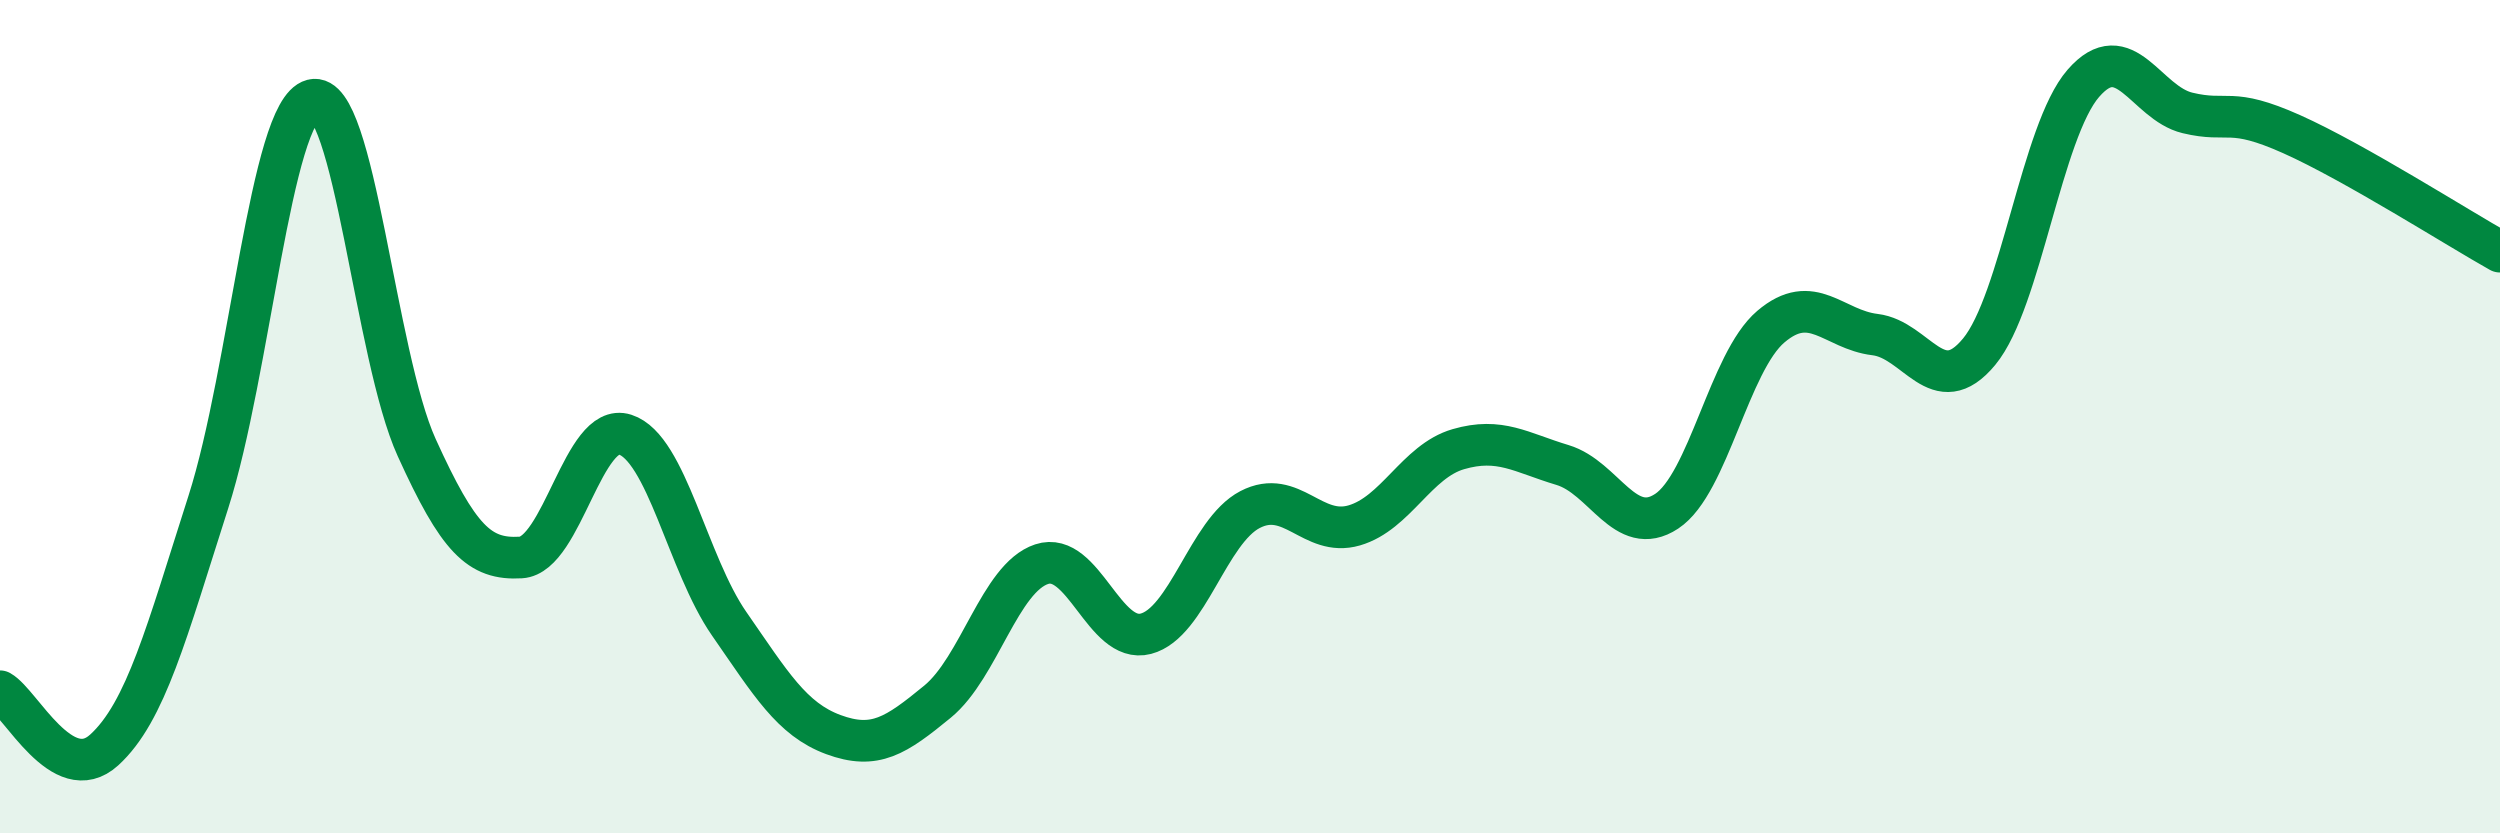
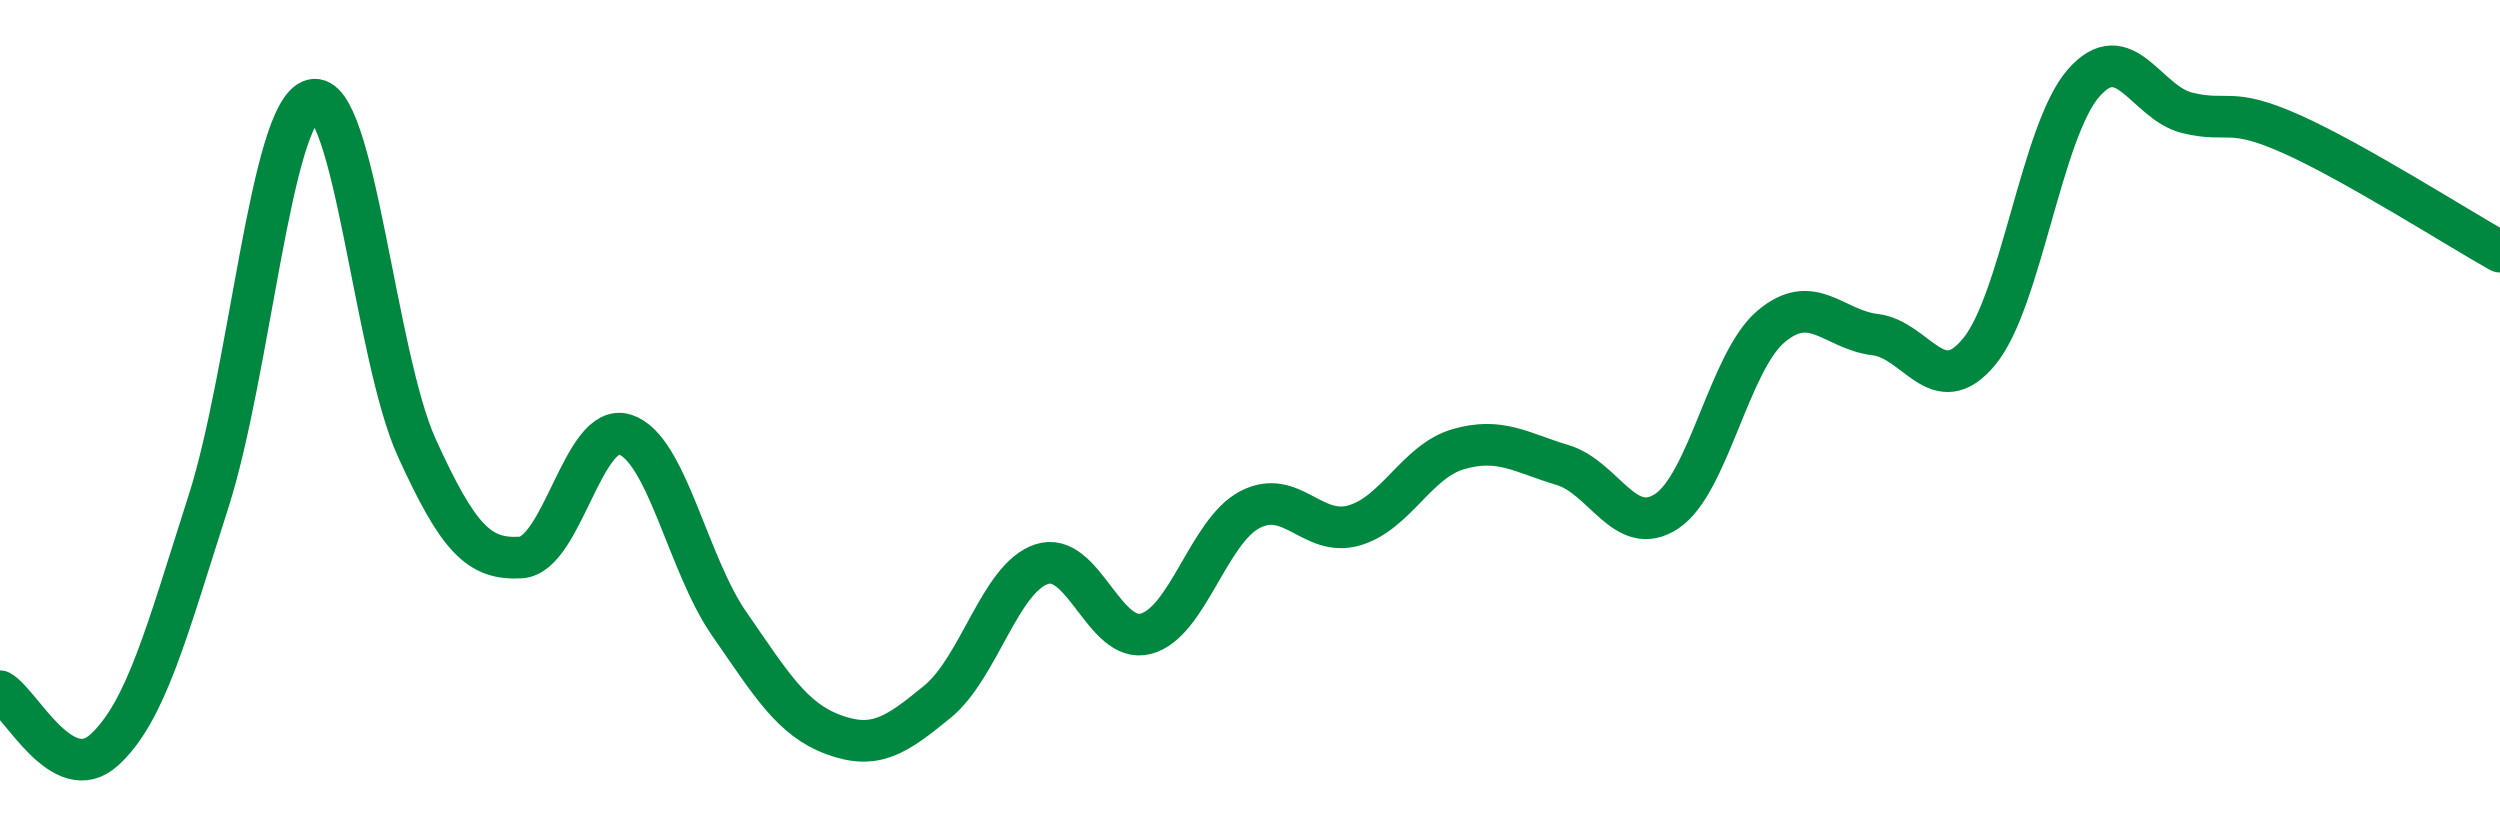
<svg xmlns="http://www.w3.org/2000/svg" width="60" height="20" viewBox="0 0 60 20">
-   <path d="M 0,16.59 C 0.5,16.87 1.5,18.91 2.5,18 C 3.5,17.09 4,15.17 5,12.05 C 6,8.93 6.5,2.66 7.5,2.4 C 8.5,2.14 9,8.54 10,10.74 C 11,12.94 11.5,13.44 12.5,13.38 C 13.5,13.32 14,10.11 15,10.43 C 16,10.75 16.5,13.53 17.5,14.97 C 18.5,16.41 19,17.26 20,17.63 C 21,18 21.5,17.66 22.5,16.84 C 23.5,16.02 24,13.87 25,13.54 C 26,13.21 26.5,15.47 27.5,15.21 C 28.5,14.95 29,12.75 30,12.23 C 31,11.71 31.5,12.9 32.5,12.61 C 33.5,12.32 34,11.07 35,10.78 C 36,10.49 36.5,10.86 37.5,11.16 C 38.5,11.46 39,12.93 40,12.27 C 41,11.61 41.5,8.69 42.5,7.84 C 43.5,6.99 44,7.91 45,8.03 C 46,8.15 46.5,9.65 47.5,8.44 C 48.5,7.23 49,3.15 50,2 C 51,0.85 51.5,2.47 52.5,2.71 C 53.5,2.95 53.5,2.55 55,3.22 C 56.5,3.89 59,5.48 60,6.04L60 20L0 20Z" fill="#008740" opacity="0.1" stroke-linecap="round" stroke-linejoin="round" />
  <path d="M 0,16.59 C 0.5,16.87 1.5,18.91 2.5,18 C 3.5,17.09 4,15.17 5,12.05 C 6,8.93 6.5,2.66 7.5,2.4 C 8.5,2.14 9,8.54 10,10.74 C 11,12.94 11.5,13.44 12.5,13.38 C 13.5,13.32 14,10.11 15,10.43 C 16,10.75 16.5,13.53 17.5,14.97 C 18.5,16.41 19,17.26 20,17.63 C 21,18 21.5,17.66 22.5,16.84 C 23.5,16.02 24,13.87 25,13.54 C 26,13.21 26.5,15.47 27.5,15.21 C 28.5,14.95 29,12.75 30,12.23 C 31,11.71 31.5,12.9 32.5,12.61 C 33.5,12.32 34,11.07 35,10.78 C 36,10.49 36.5,10.86 37.5,11.16 C 38.5,11.46 39,12.93 40,12.27 C 41,11.61 41.5,8.69 42.5,7.84 C 43.5,6.99 44,7.91 45,8.03 C 46,8.15 46.5,9.65 47.5,8.44 C 48.5,7.23 49,3.15 50,2 C 51,0.85 51.5,2.47 52.5,2.71 C 53.5,2.95 53.5,2.55 55,3.22 C 56.5,3.89 59,5.48 60,6.04" stroke="#008740" stroke-width="1" fill="none" stroke-linecap="round" stroke-linejoin="round" />
</svg>